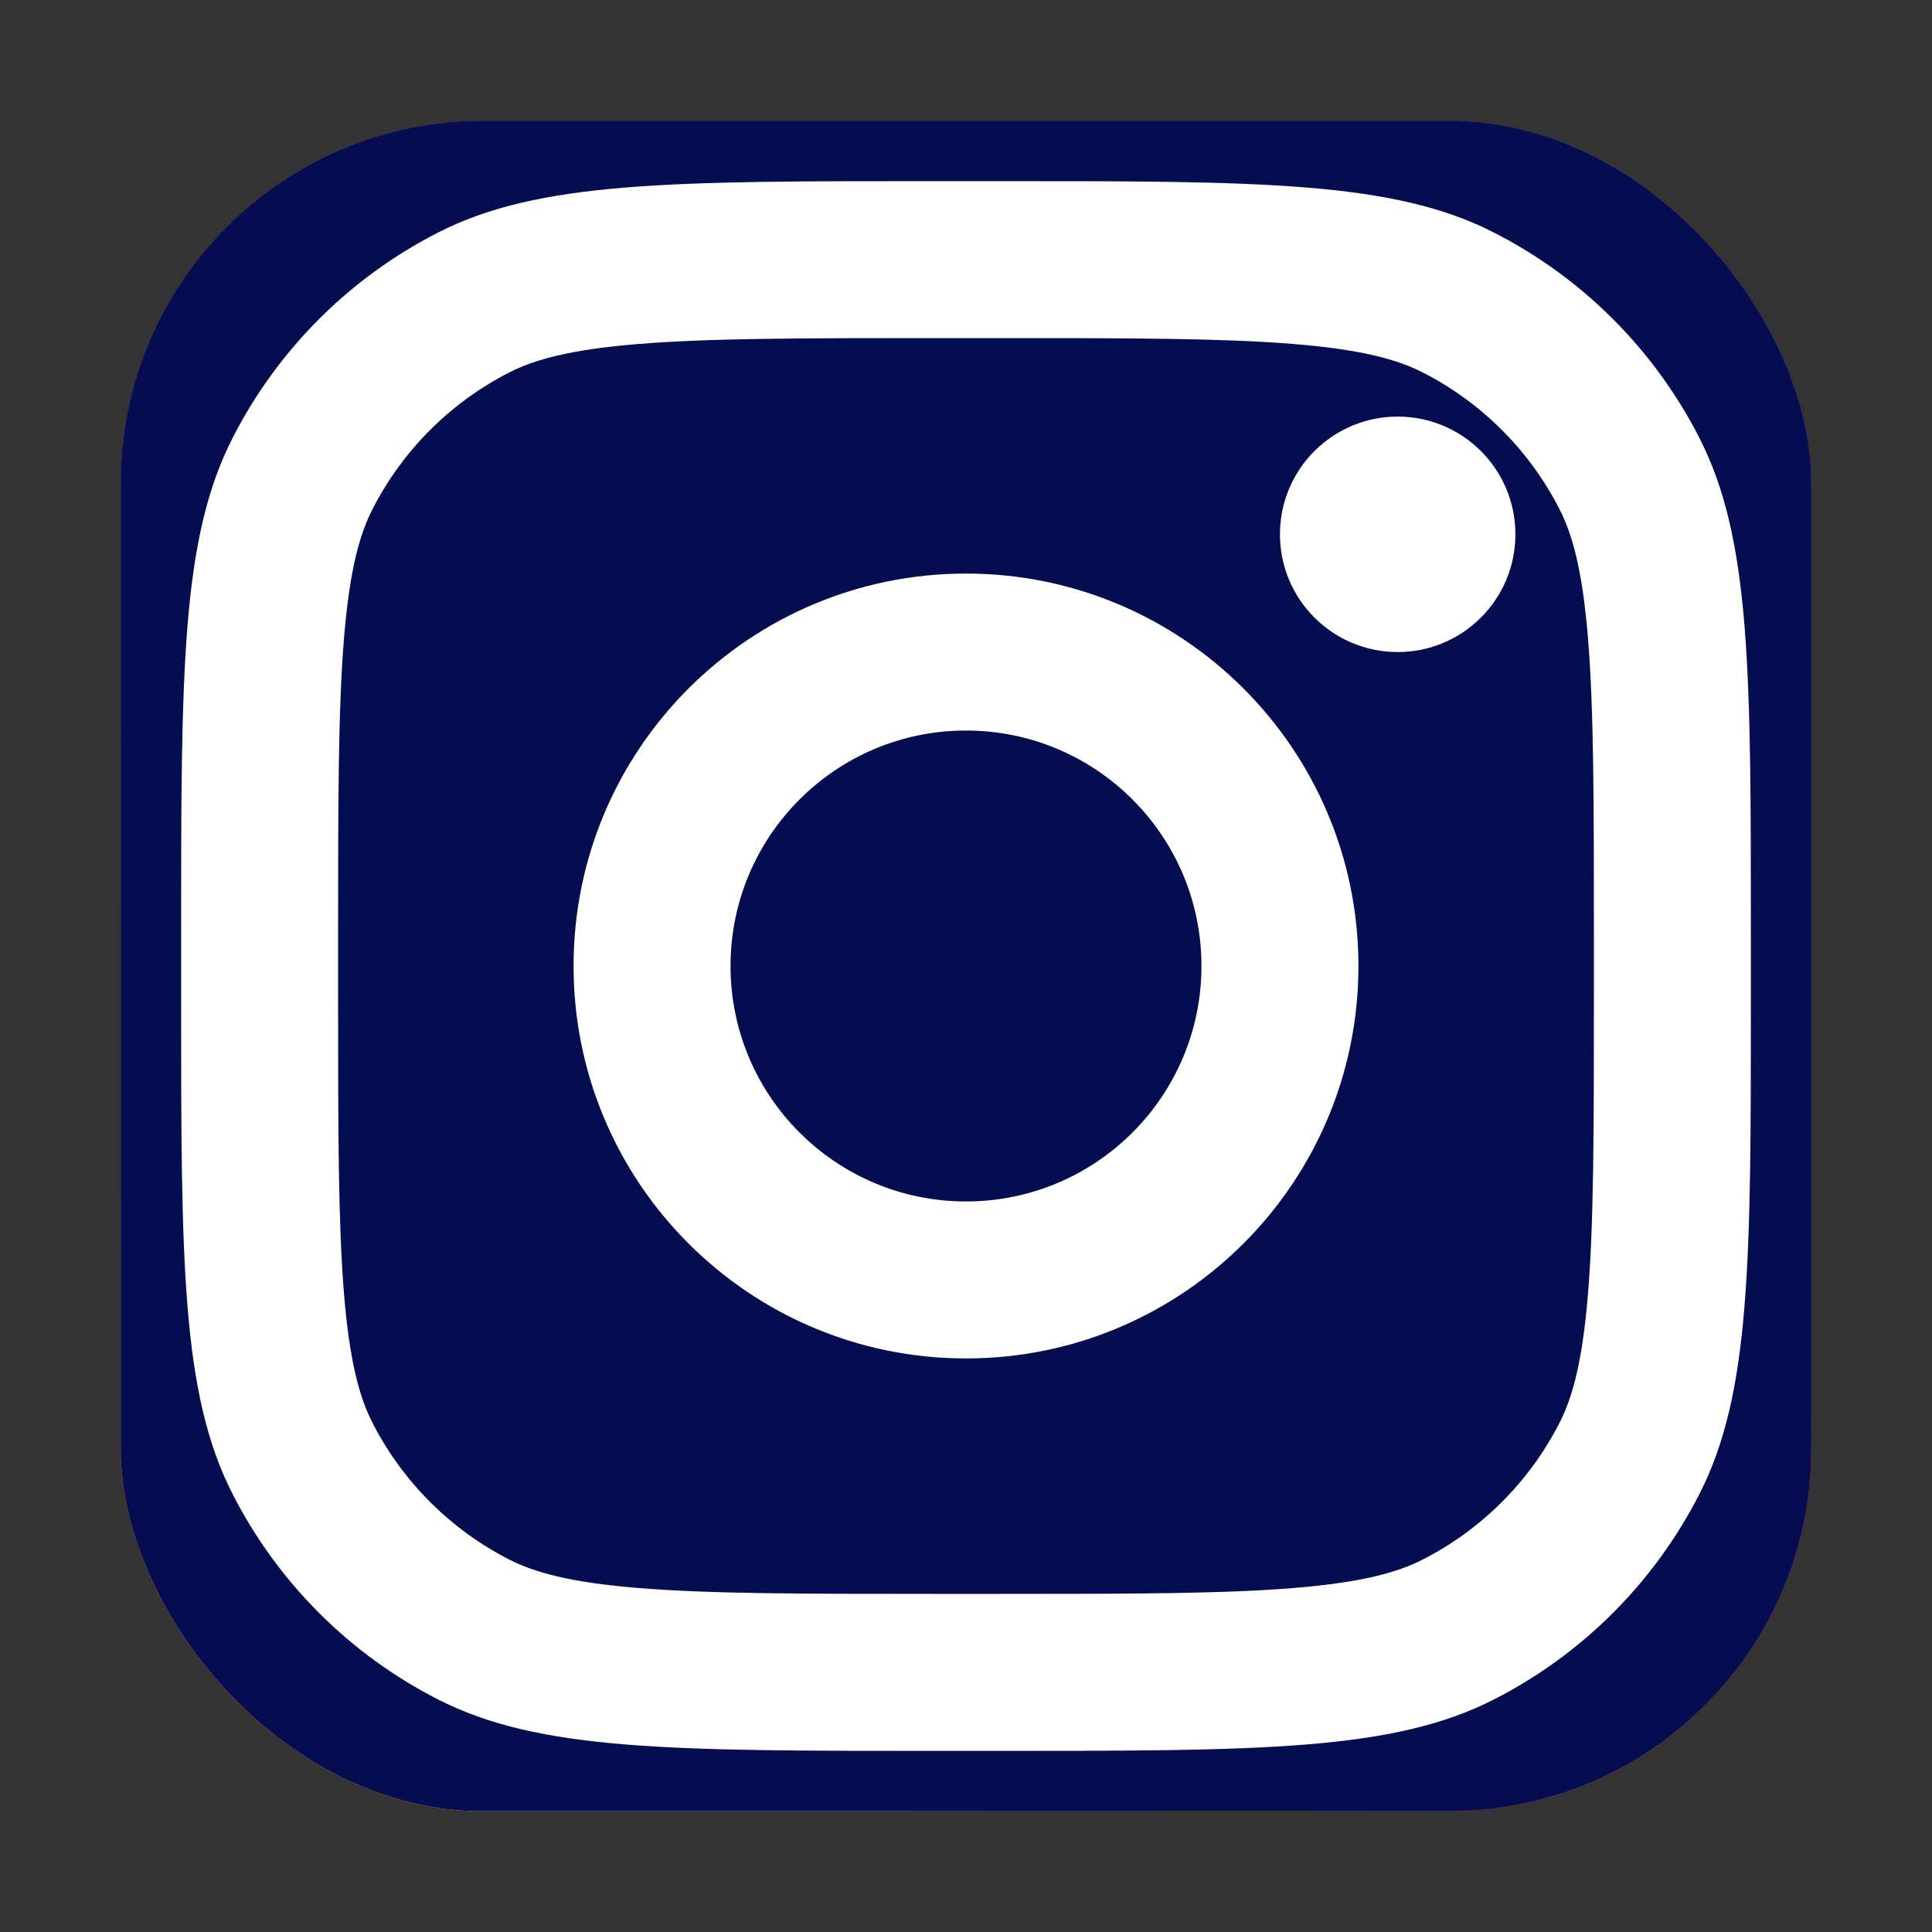
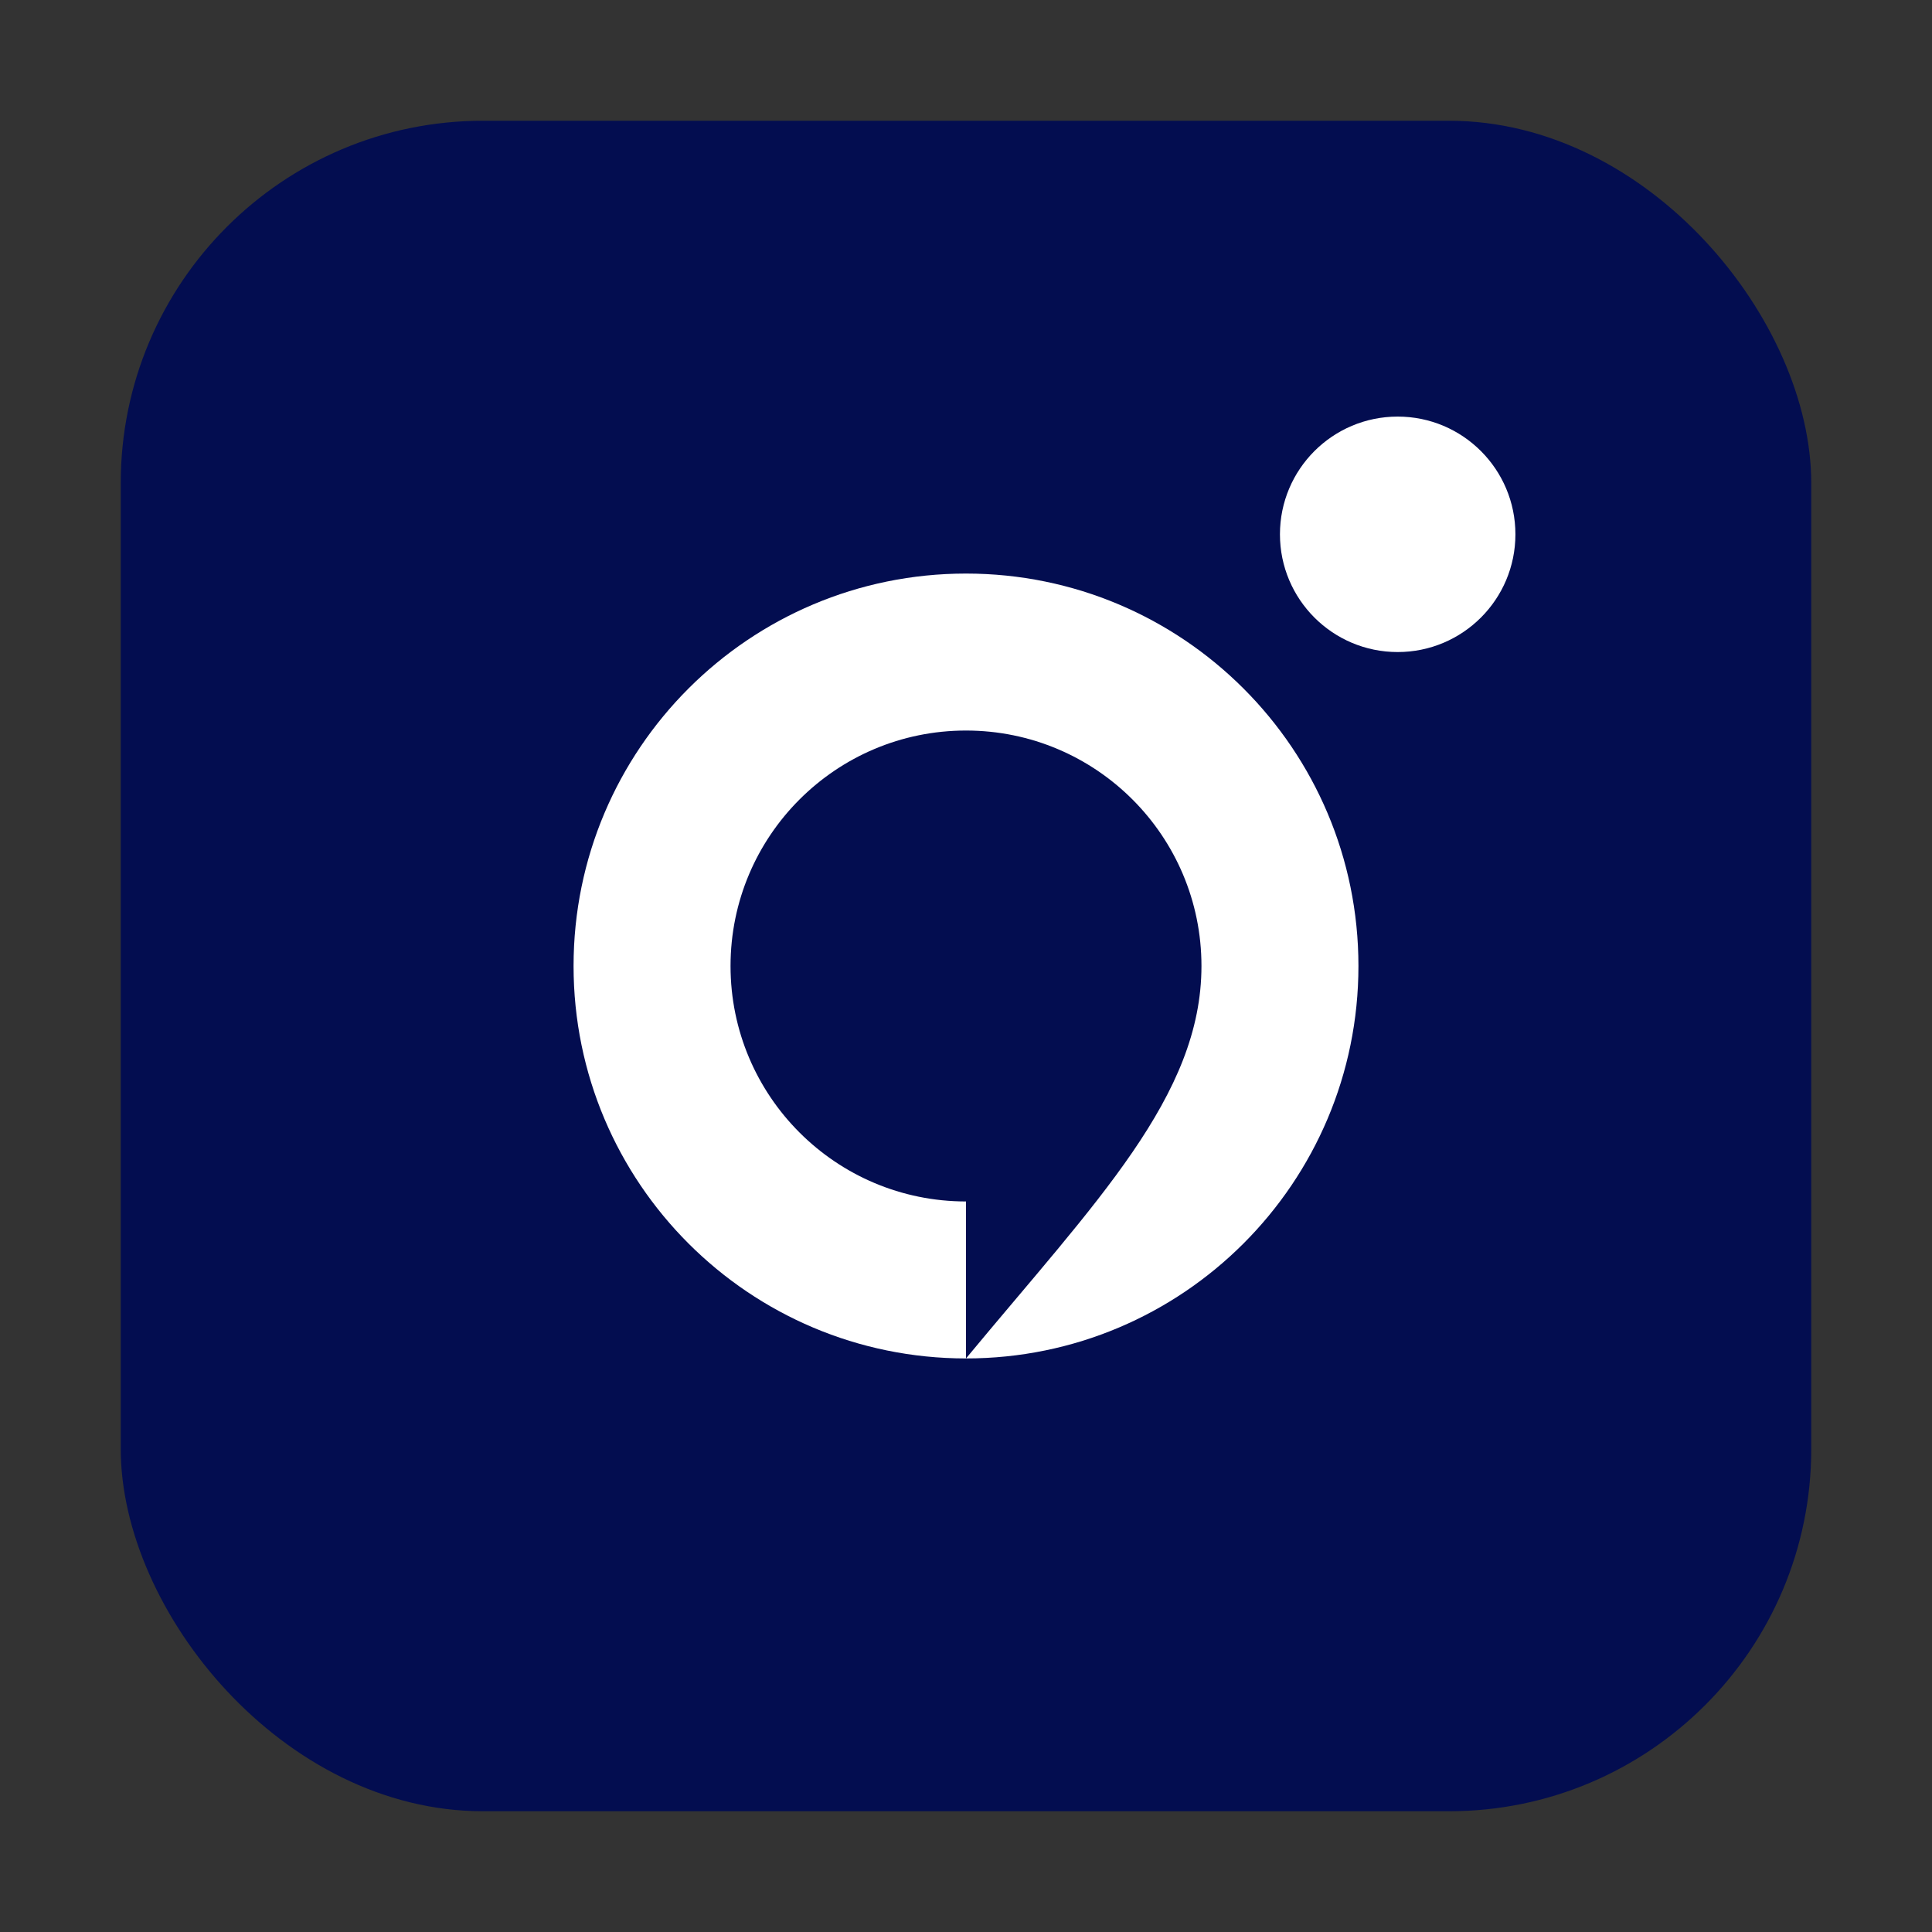
<svg xmlns="http://www.w3.org/2000/svg" width="32" height="32" viewBox="0 0 32 32" fill="none">
  <rect x="0" y="0" width="32" height="32" fill="#333333" stroke="none" />
  <g id="instagram">
-     <rect id="bg" x="2" y="2" width="28" height="28" rx="6" fill="url(#paint0_radial_304_11451)" />
-     <rect id="bg_2" x="2" y="2" width="28" height="28" rx="6" fill="url(#paint1_radial_304_11451)" />
    <rect id="bg_3" x="2" y="2" width="28" height="28" rx="6" fill="#030D50" />
    <g id="instagram_2">
      <path d="M25.1 8.85C25.1 9.927 24.227 10.8 23.15 10.8C22.073 10.8 21.2 9.927 21.2 8.85C21.2 7.773 22.073 6.9 23.15 6.9C24.227 6.9 25.1 7.773 25.1 8.85Z" fill="white" />
-       <path fill-rule="evenodd" clip-rule="evenodd" d="M16 22.5C19.59 22.5 22.5 19.59 22.5 16C22.5 12.41 19.59 9.5 16 9.5C12.41 9.5 9.5 12.41 9.5 16C9.5 19.59 12.41 22.5 16 22.5ZM16 19.9C18.154 19.9 19.9 18.154 19.9 16C19.9 13.846 18.154 12.1 16 12.1C13.846 12.1 12.1 13.846 12.1 16C12.1 18.154 13.846 19.9 16 19.9Z" fill="white" />
-       <path fill-rule="evenodd" clip-rule="evenodd" d="M3 15.48C3 11.112 3 8.927 3.85 7.259C4.598 5.791 5.791 4.598 7.259 3.85C8.927 3 11.112 3 15.48 3H16.52C20.888 3 23.073 3 24.741 3.85C26.209 4.598 27.402 5.791 28.15 7.259C29 8.927 29 11.112 29 15.48V16.52C29 20.888 29 23.073 28.15 24.741C27.402 26.209 26.209 27.402 24.741 28.15C23.073 29 20.888 29 16.52 29H15.48C11.112 29 8.927 29 7.259 28.15C5.791 27.402 4.598 26.209 3.85 24.741C3 23.073 3 20.888 3 16.52V15.48ZM15.48 5.6H16.52C18.747 5.6 20.261 5.602 21.431 5.698C22.571 5.791 23.154 5.96 23.561 6.167C24.539 6.665 25.335 7.461 25.833 8.439C26.04 8.846 26.209 9.429 26.302 10.569C26.398 11.739 26.4 13.253 26.4 15.48V16.52C26.4 18.747 26.398 20.261 26.302 21.431C26.209 22.571 26.04 23.154 25.833 23.561C25.335 24.539 24.539 25.335 23.561 25.833C23.154 26.04 22.571 26.209 21.431 26.302C20.261 26.398 18.747 26.4 16.52 26.4H15.48C13.253 26.4 11.739 26.398 10.569 26.302C9.429 26.209 8.846 26.04 8.439 25.833C7.461 25.335 6.665 24.539 6.167 23.561C5.96 23.154 5.791 22.571 5.698 21.431C5.602 20.261 5.6 18.747 5.6 16.52V15.48C5.6 13.253 5.602 11.739 5.698 10.569C5.791 9.429 5.96 8.846 6.167 8.439C6.665 7.461 7.461 6.665 8.439 6.167C8.846 5.96 9.429 5.791 10.569 5.698C11.739 5.602 13.253 5.6 15.48 5.6Z" fill="white" />
+       <path fill-rule="evenodd" clip-rule="evenodd" d="M16 22.5C19.59 22.5 22.5 19.59 22.5 16C22.5 12.41 19.59 9.5 16 9.5C12.41 9.5 9.5 12.41 9.5 16C9.5 19.59 12.41 22.5 16 22.5ZC18.154 19.9 19.9 18.154 19.9 16C19.9 13.846 18.154 12.1 16 12.1C13.846 12.1 12.1 13.846 12.1 16C12.1 18.154 13.846 19.9 16 19.9Z" fill="white" />
    </g>
  </g>
  <defs>
    <radialGradient id="paint0_radial_304_11451" cx="0" cy="0" r="1" gradientUnits="userSpaceOnUse" gradientTransform="translate(12 23) rotate(-55.376) scale(25.52)">
      <stop stop-color="#B13589" />
      <stop offset="0.793" stop-color="#C62F94" />
      <stop offset="1" stop-color="#8A3AC8" />
    </radialGradient>
    <radialGradient id="paint1_radial_304_11451" cx="0" cy="0" r="1" gradientUnits="userSpaceOnUse" gradientTransform="translate(11 31) rotate(-65.136) scale(22.594)">
      <stop stop-color="#E0E8B7" />
      <stop offset="0.445" stop-color="#FB8A2E" />
      <stop offset="0.715" stop-color="#E2425C" />
      <stop offset="1" stop-color="#E2425C" stop-opacity="0" />
    </radialGradient>
  </defs>
</svg>